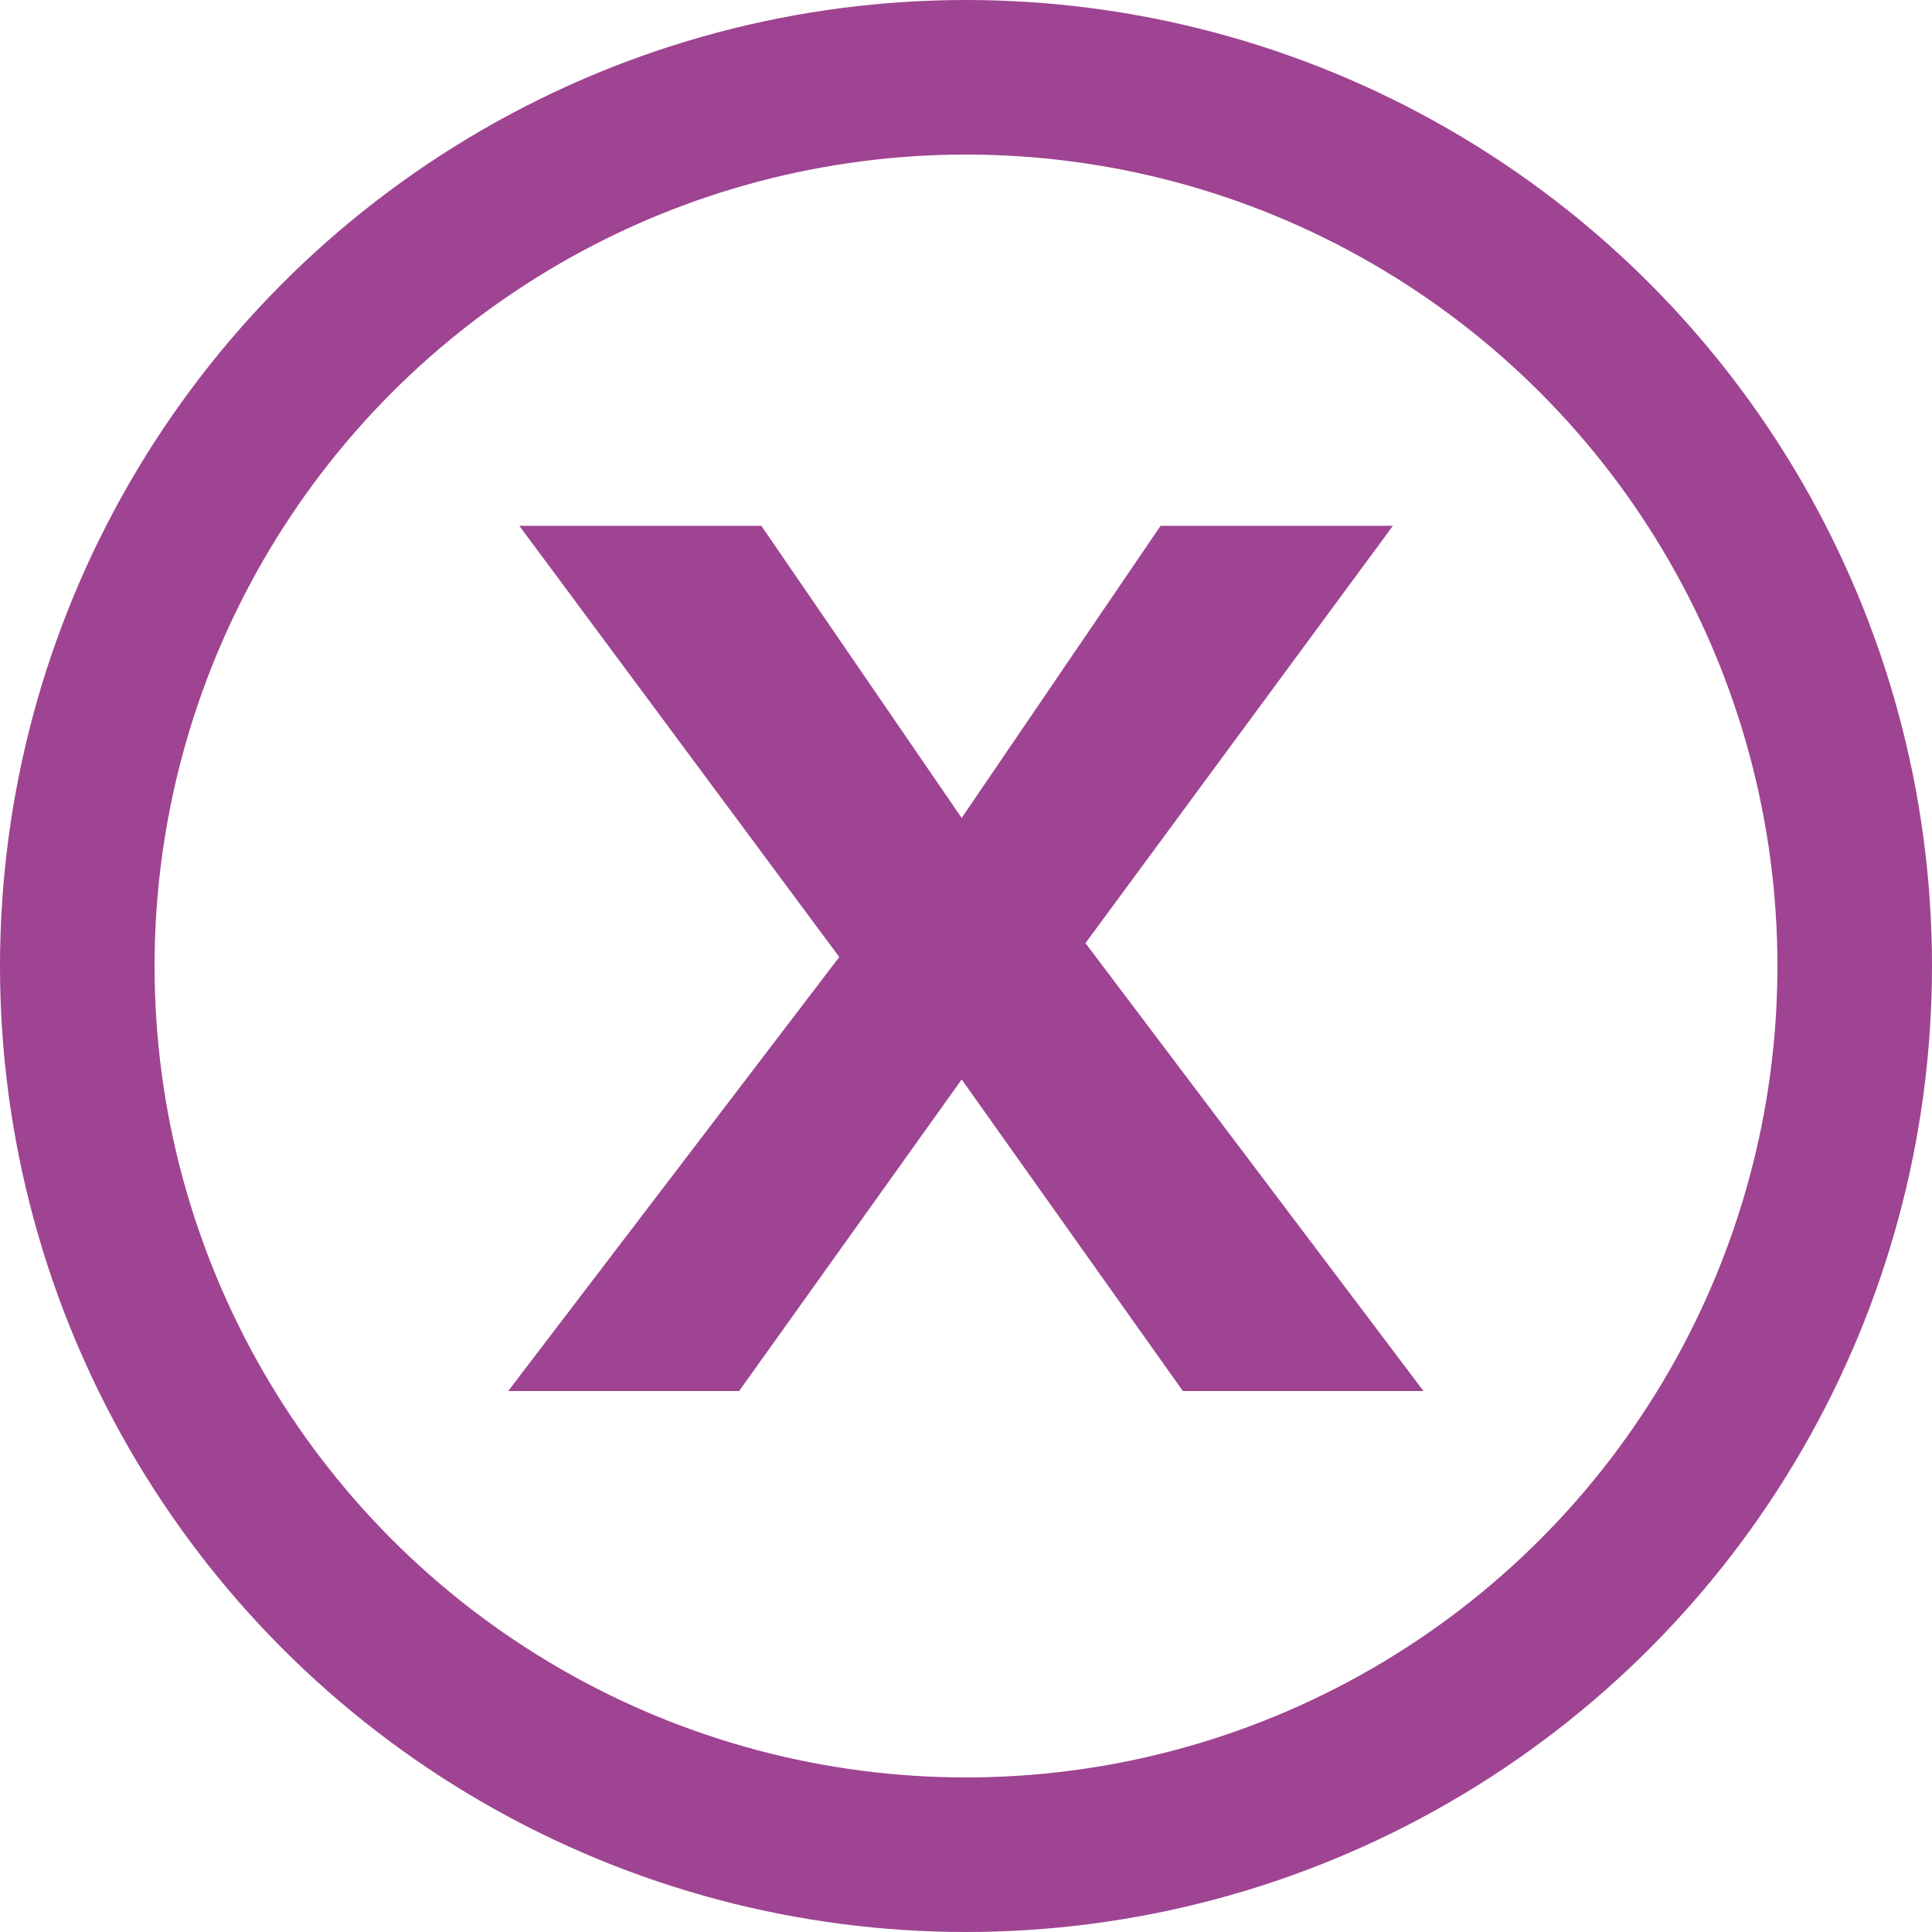
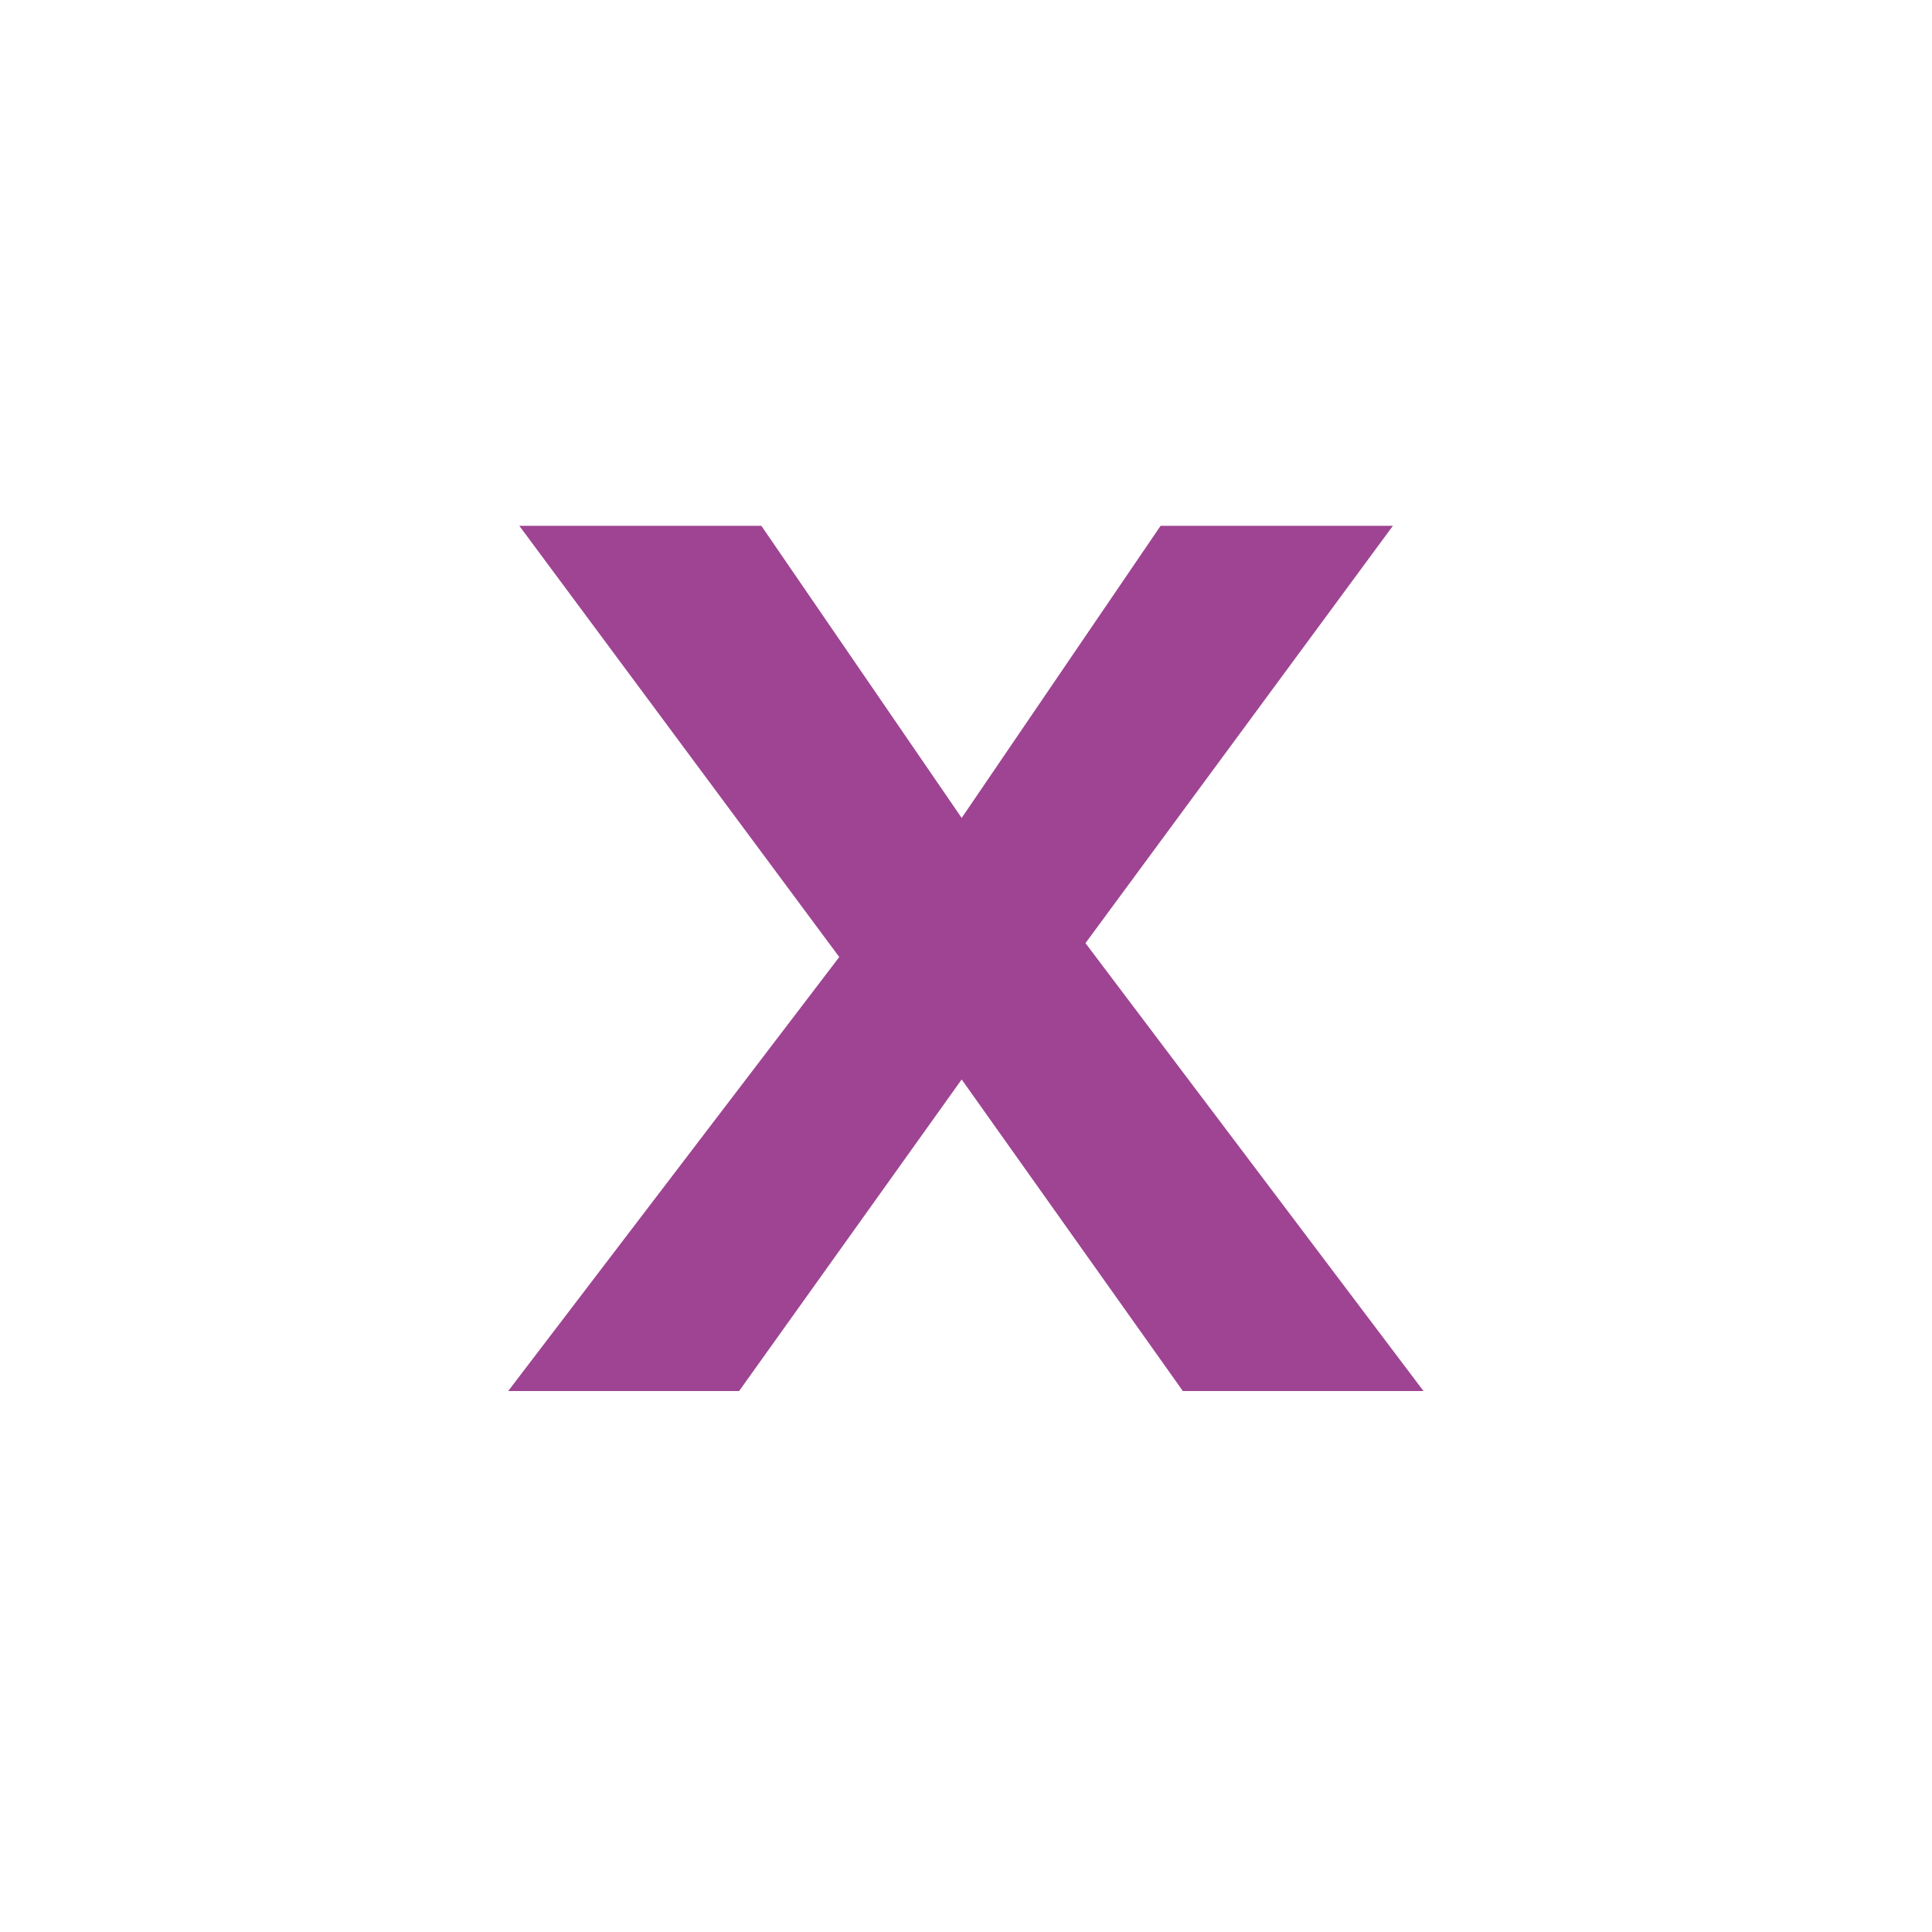
<svg xmlns="http://www.w3.org/2000/svg" width="25" height="25" viewBox="0 0 25 25" fill="none">
-   <circle cx="12.5" cy="12.5" r="11.5" stroke="#9E4492" stroke-width="2" />
  <path d="M14.046 12.204L18.42 18H15.306L12.444 13.968L9.564 18H6.576L10.86 12.384L6.72 6.804H9.852L12.444 10.584L15.018 6.804H18.024L14.046 12.204Z" fill="#9E4492" />
</svg>